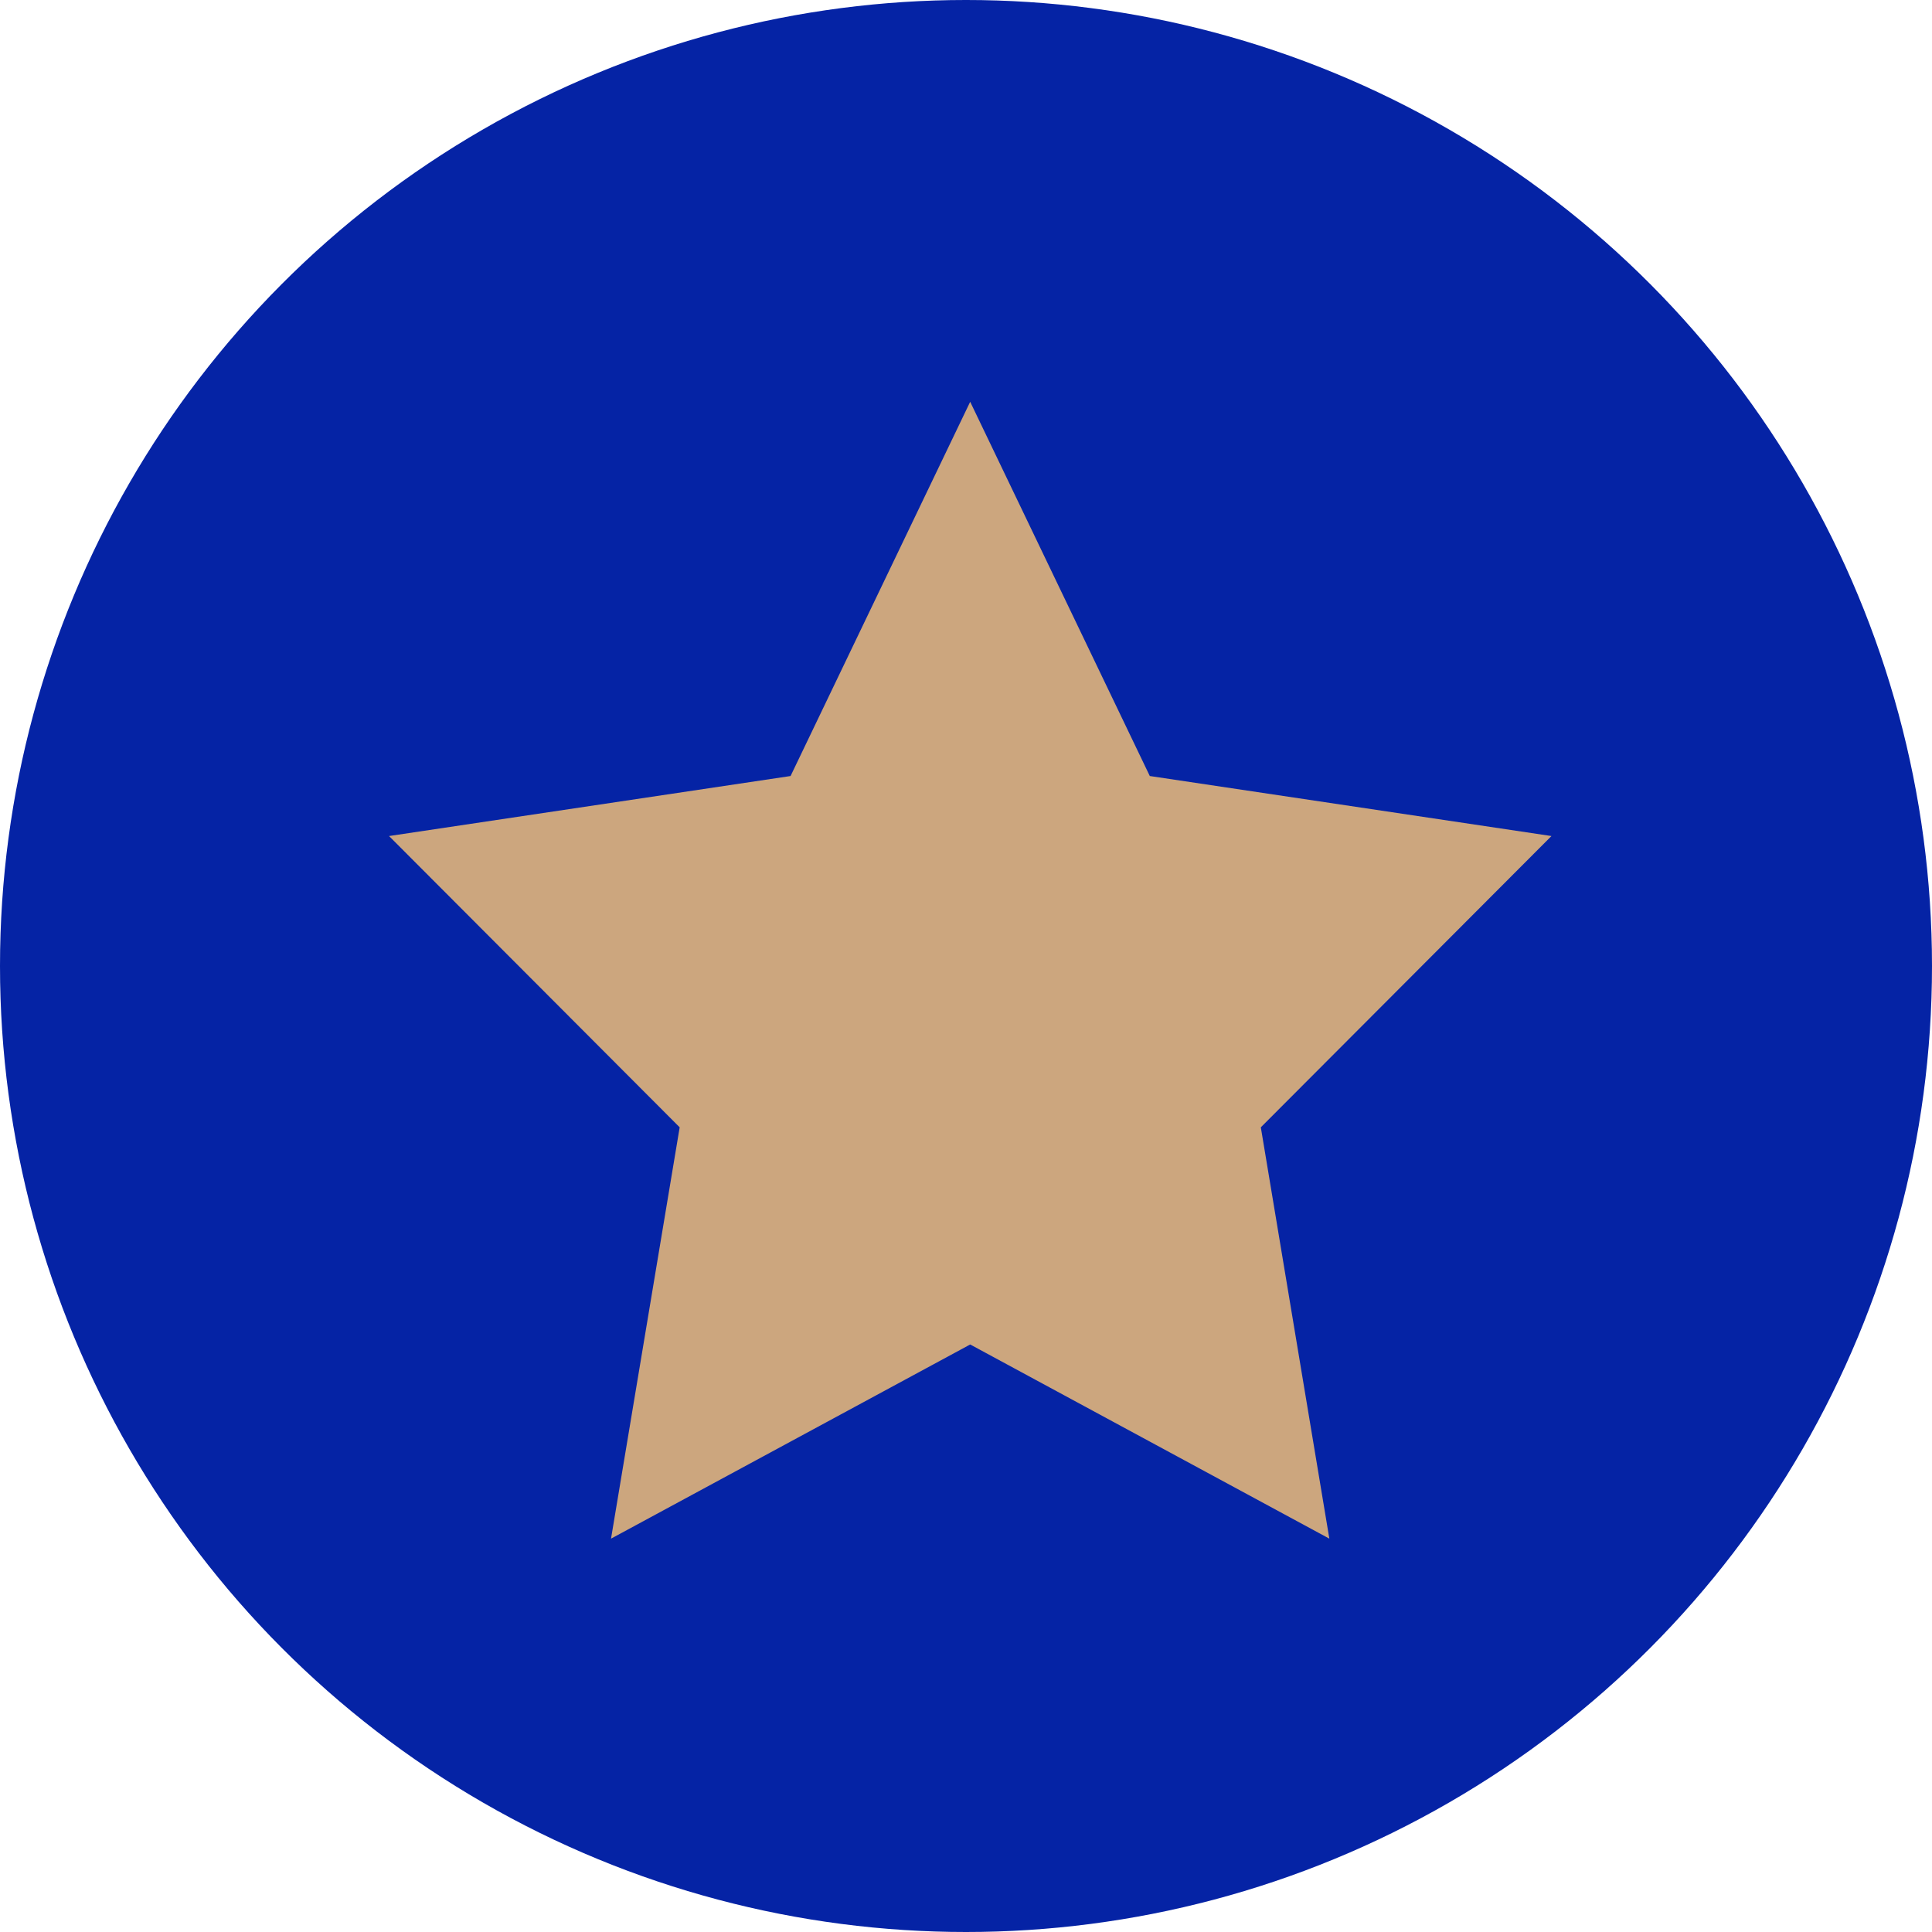
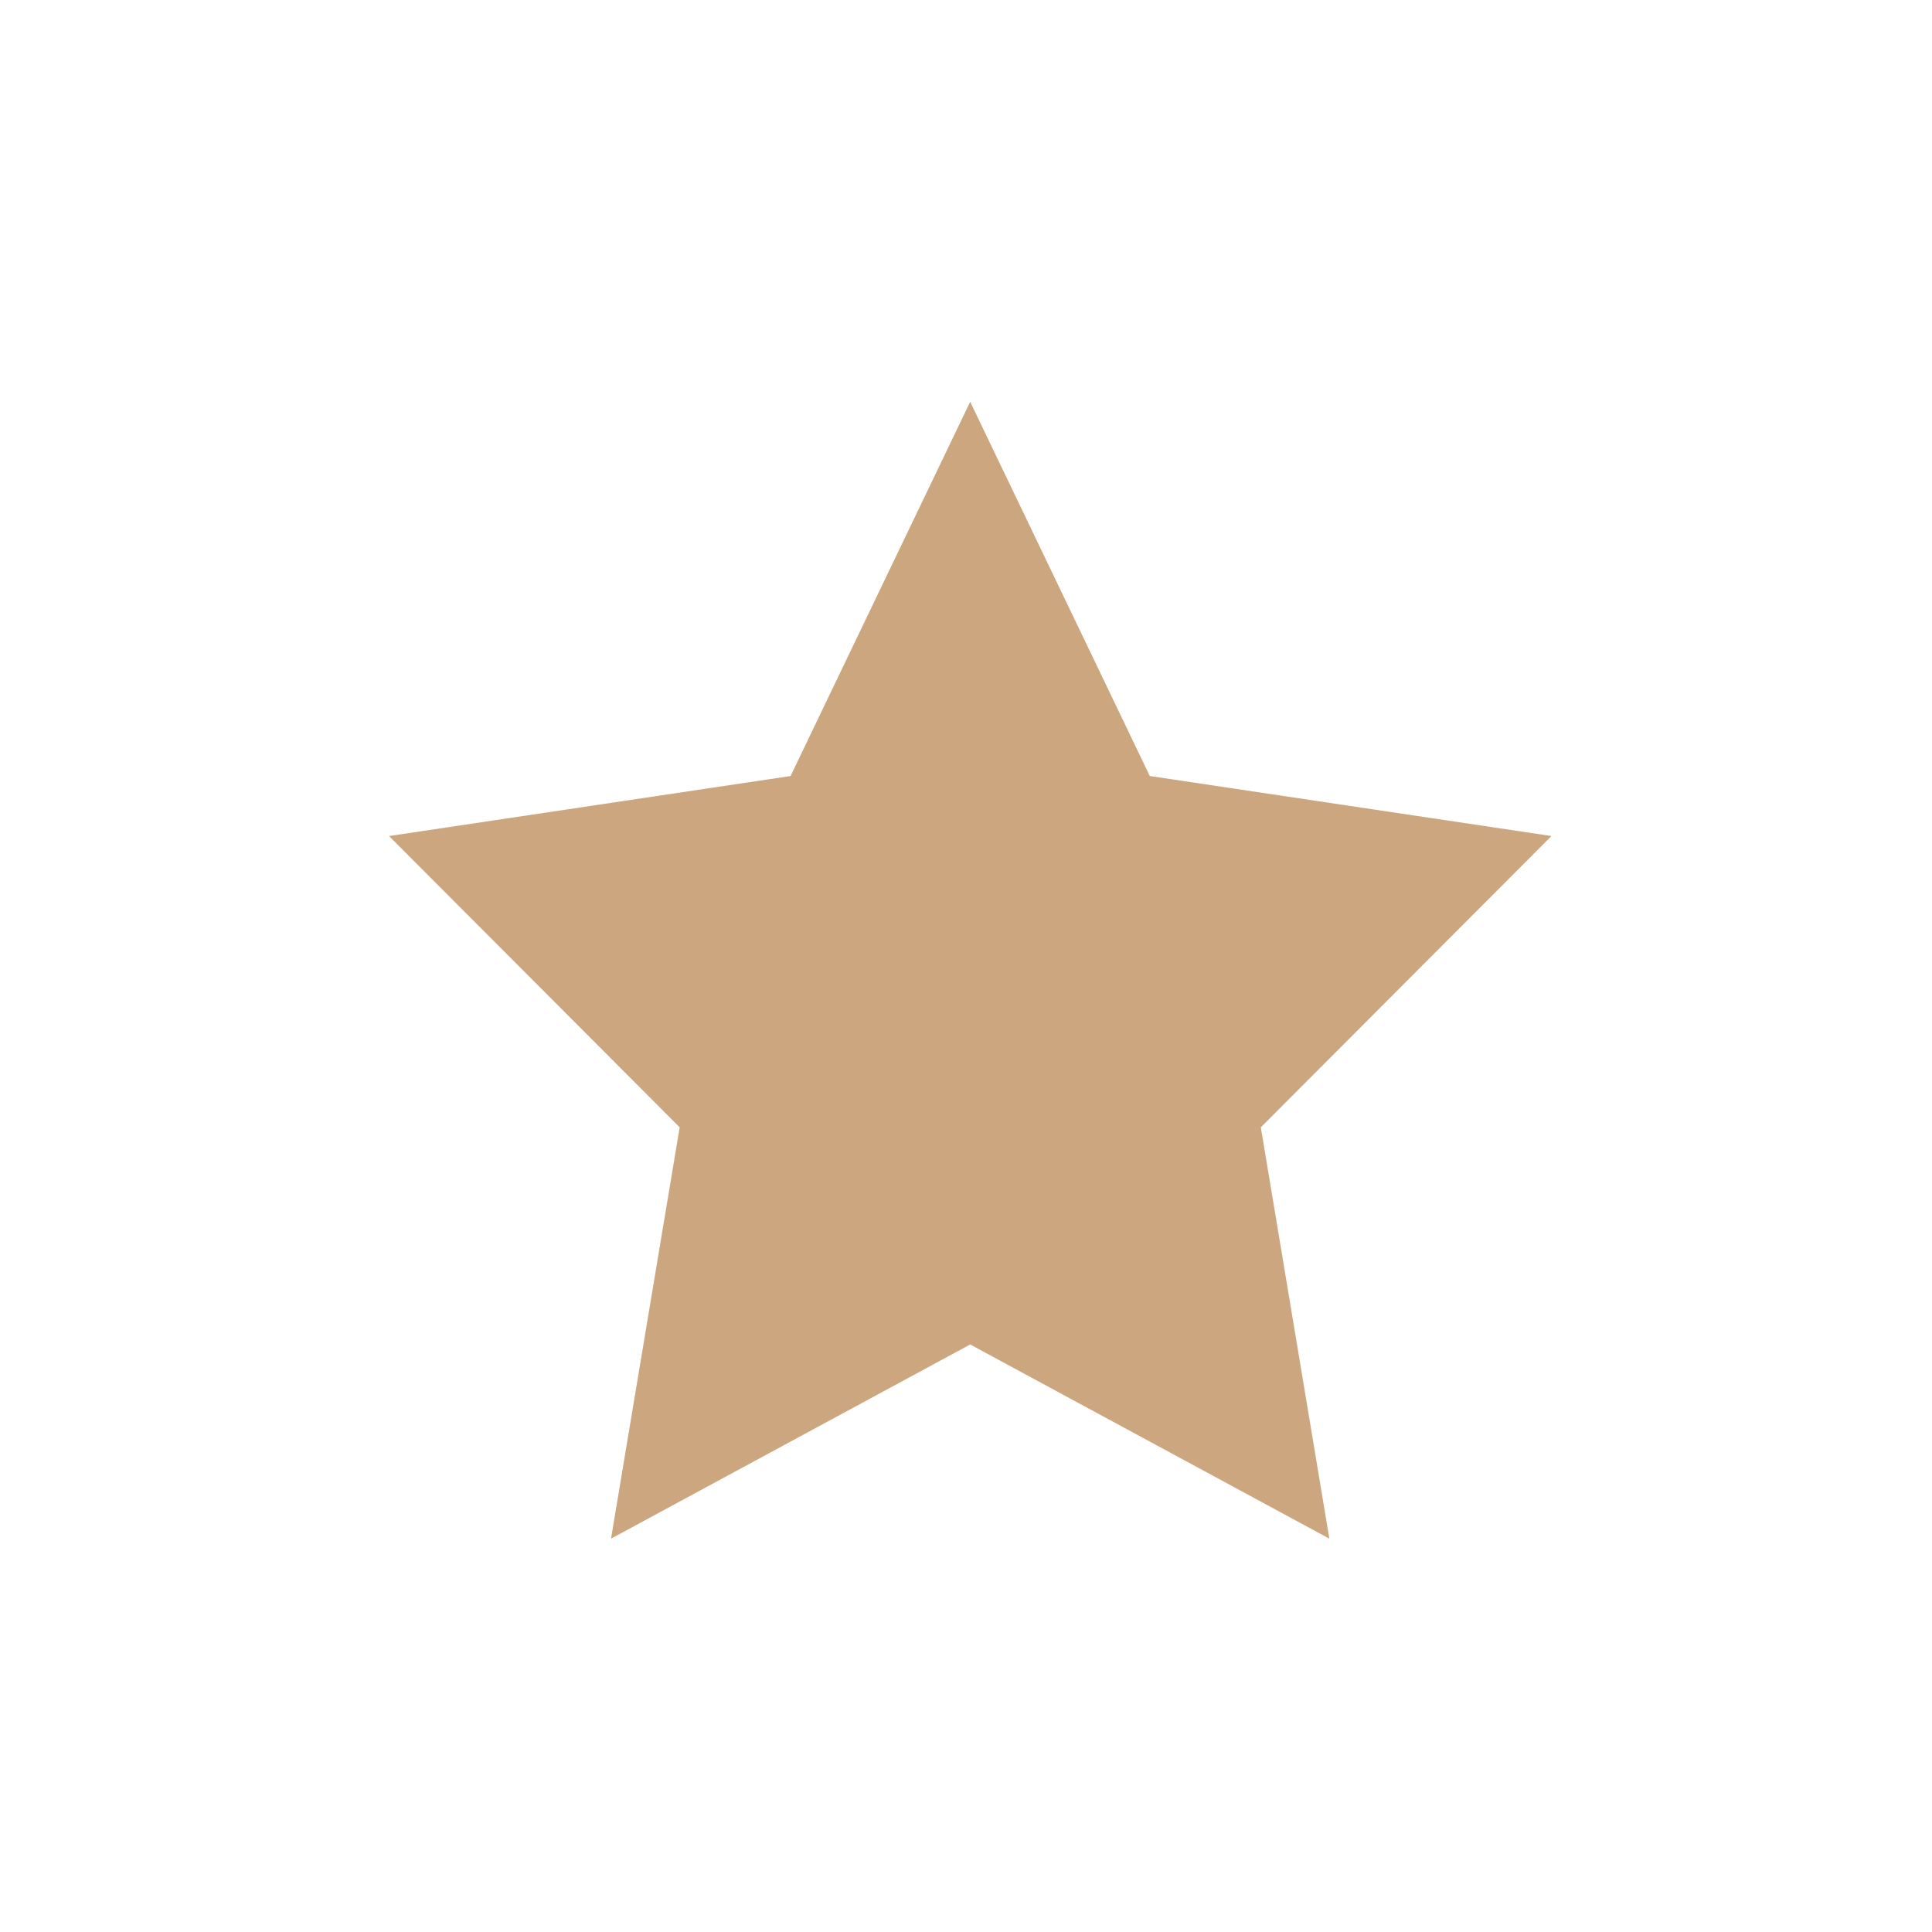
<svg xmlns="http://www.w3.org/2000/svg" width="30" height="30" viewBox="0 0 30 30">
  <g id="Gold" transform="translate(0 -0.001)">
-     <circle id="Ellipse_21" data-name="Ellipse 21" cx="15" cy="15" r="15" transform="translate(0 0.001)" fill="#0523a5" />
    <path id="Path_210" data-name="Path 210" d="M55.55,26.249l4.513-4.523-6.237-.932-2.789-5.811-2.789,5.811-6.235.932,4.513,4.523L45.46,32.636l5.577-3.015,5.577,3.015Z" transform="translate(-35.972 -8.743)" fill="#cca67e" />
  </g>
</svg>